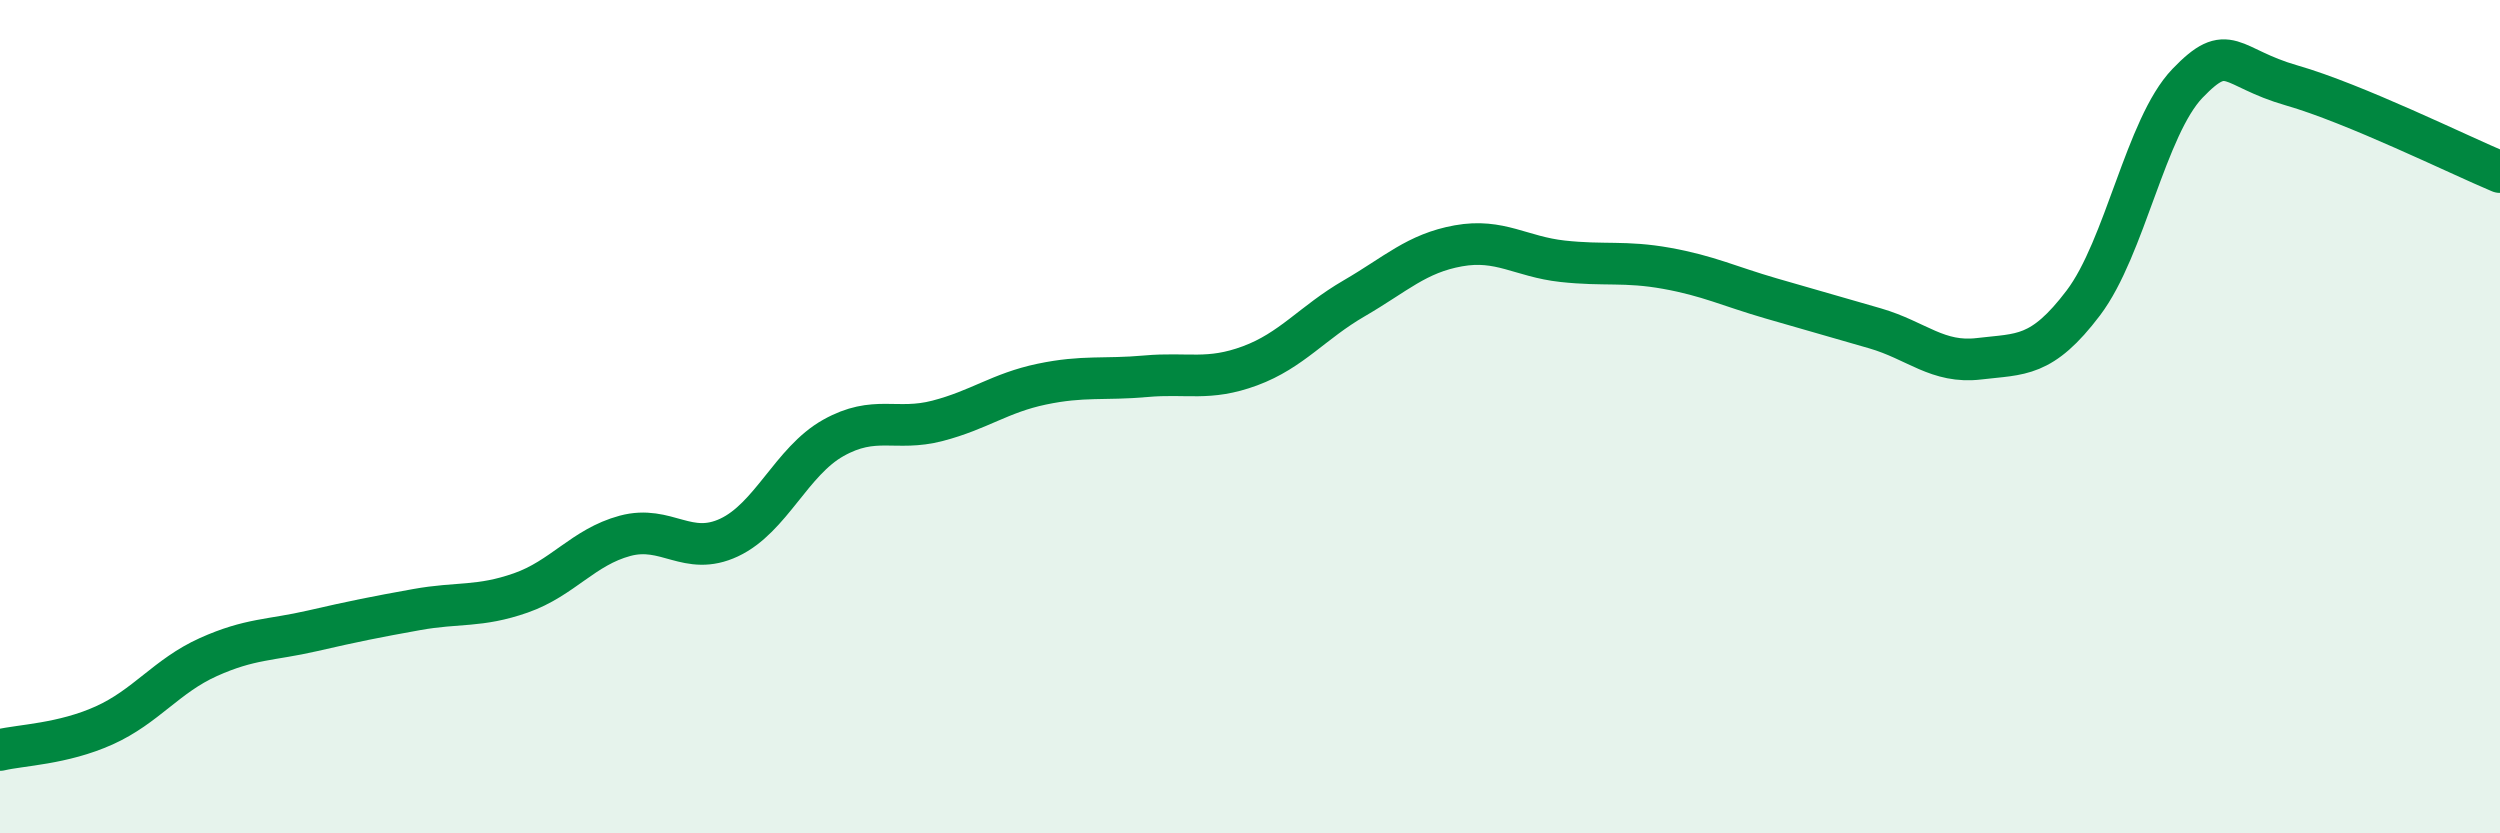
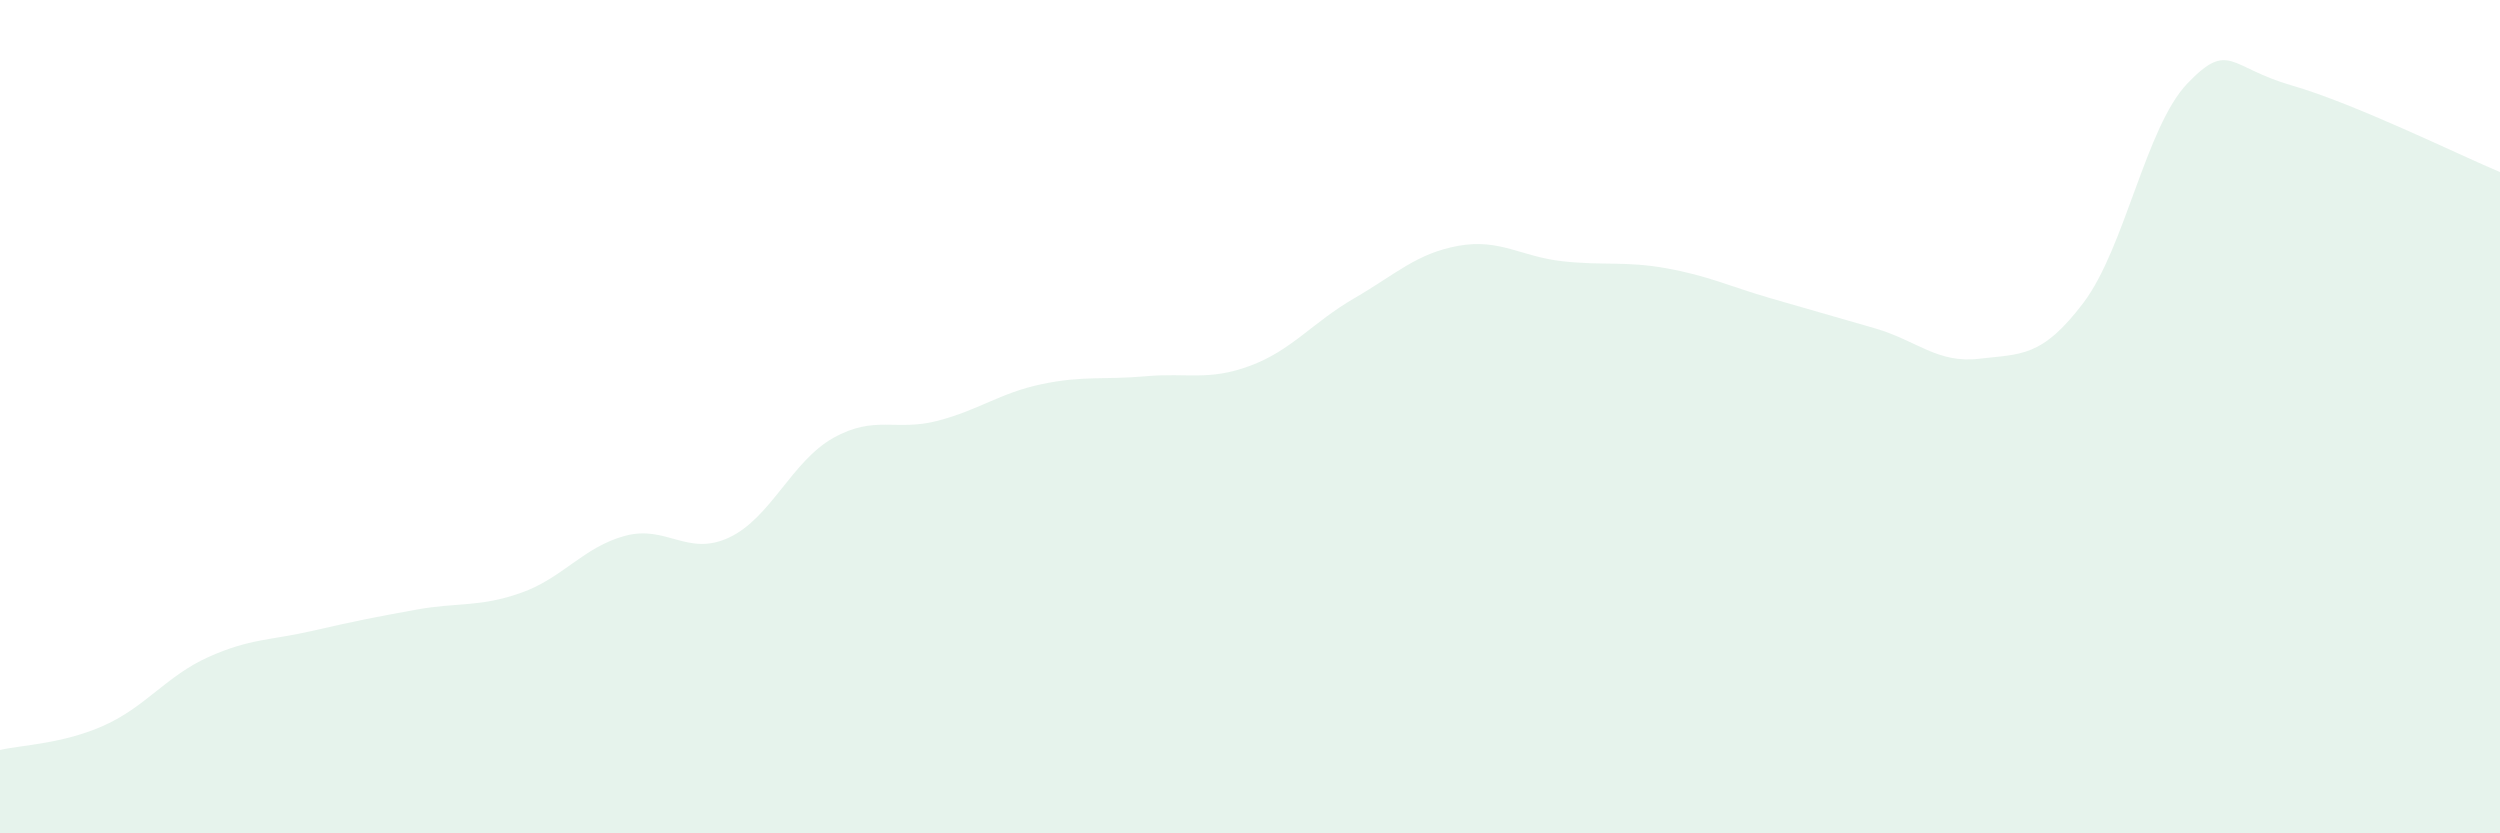
<svg xmlns="http://www.w3.org/2000/svg" width="60" height="20" viewBox="0 0 60 20">
  <path d="M 0,18 C 0.5,17.88 1.5,17.86 2.5,17.41 C 3.5,16.96 4,16.22 5,15.77 C 6,15.32 6.5,15.37 7.5,15.14 C 8.5,14.91 9,14.81 10,14.63 C 11,14.45 11.5,14.58 12.5,14.23 C 13.5,13.88 14,13.13 15,12.86 C 16,12.59 16.5,13.37 17.5,12.9 C 18.5,12.43 19,11.07 20,10.51 C 21,9.95 21.5,10.36 22.5,10.1 C 23.5,9.84 24,9.43 25,9.22 C 26,9.01 26.5,9.12 27.5,9.03 C 28.5,8.94 29,9.15 30,8.78 C 31,8.41 31.5,7.74 32.5,7.16 C 33.5,6.58 34,6.08 35,5.9 C 36,5.72 36.5,6.16 37.5,6.27 C 38.5,6.38 39,6.26 40,6.44 C 41,6.62 41.5,6.87 42.5,7.16 C 43.5,7.45 44,7.59 45,7.88 C 46,8.17 46.5,8.73 47.5,8.61 C 48.5,8.49 49,8.59 50,7.27 C 51,5.95 51.5,3.04 52.5,2 C 53.5,0.96 53.5,1.62 55,2.05 C 56.5,2.48 59,3.71 60,4.13L60 20L0 20Z" fill="#008740" opacity="0.1" stroke-linecap="round" stroke-linejoin="round" />
-   <path d="M 0,18 C 0.5,17.88 1.5,17.86 2.5,17.41 C 3.5,16.96 4,16.22 5,15.77 C 6,15.32 6.5,15.37 7.5,15.14 C 8.5,14.91 9,14.81 10,14.63 C 11,14.45 11.5,14.58 12.5,14.23 C 13.5,13.88 14,13.13 15,12.86 C 16,12.59 16.5,13.37 17.5,12.9 C 18.5,12.43 19,11.07 20,10.51 C 21,9.95 21.5,10.36 22.5,10.1 C 23.5,9.84 24,9.43 25,9.22 C 26,9.01 26.5,9.12 27.5,9.03 C 28.5,8.94 29,9.15 30,8.78 C 31,8.41 31.5,7.74 32.5,7.16 C 33.5,6.58 34,6.08 35,5.9 C 36,5.72 36.5,6.16 37.5,6.27 C 38.5,6.38 39,6.26 40,6.44 C 41,6.62 41.5,6.87 42.5,7.16 C 43.5,7.45 44,7.59 45,7.88 C 46,8.17 46.5,8.73 47.5,8.61 C 48.5,8.49 49,8.59 50,7.27 C 51,5.95 51.5,3.04 52.5,2 C 53.5,0.96 53.5,1.62 55,2.05 C 56.5,2.48 59,3.71 60,4.13" stroke="#008740" stroke-width="1" fill="none" stroke-linecap="round" stroke-linejoin="round" />
</svg>